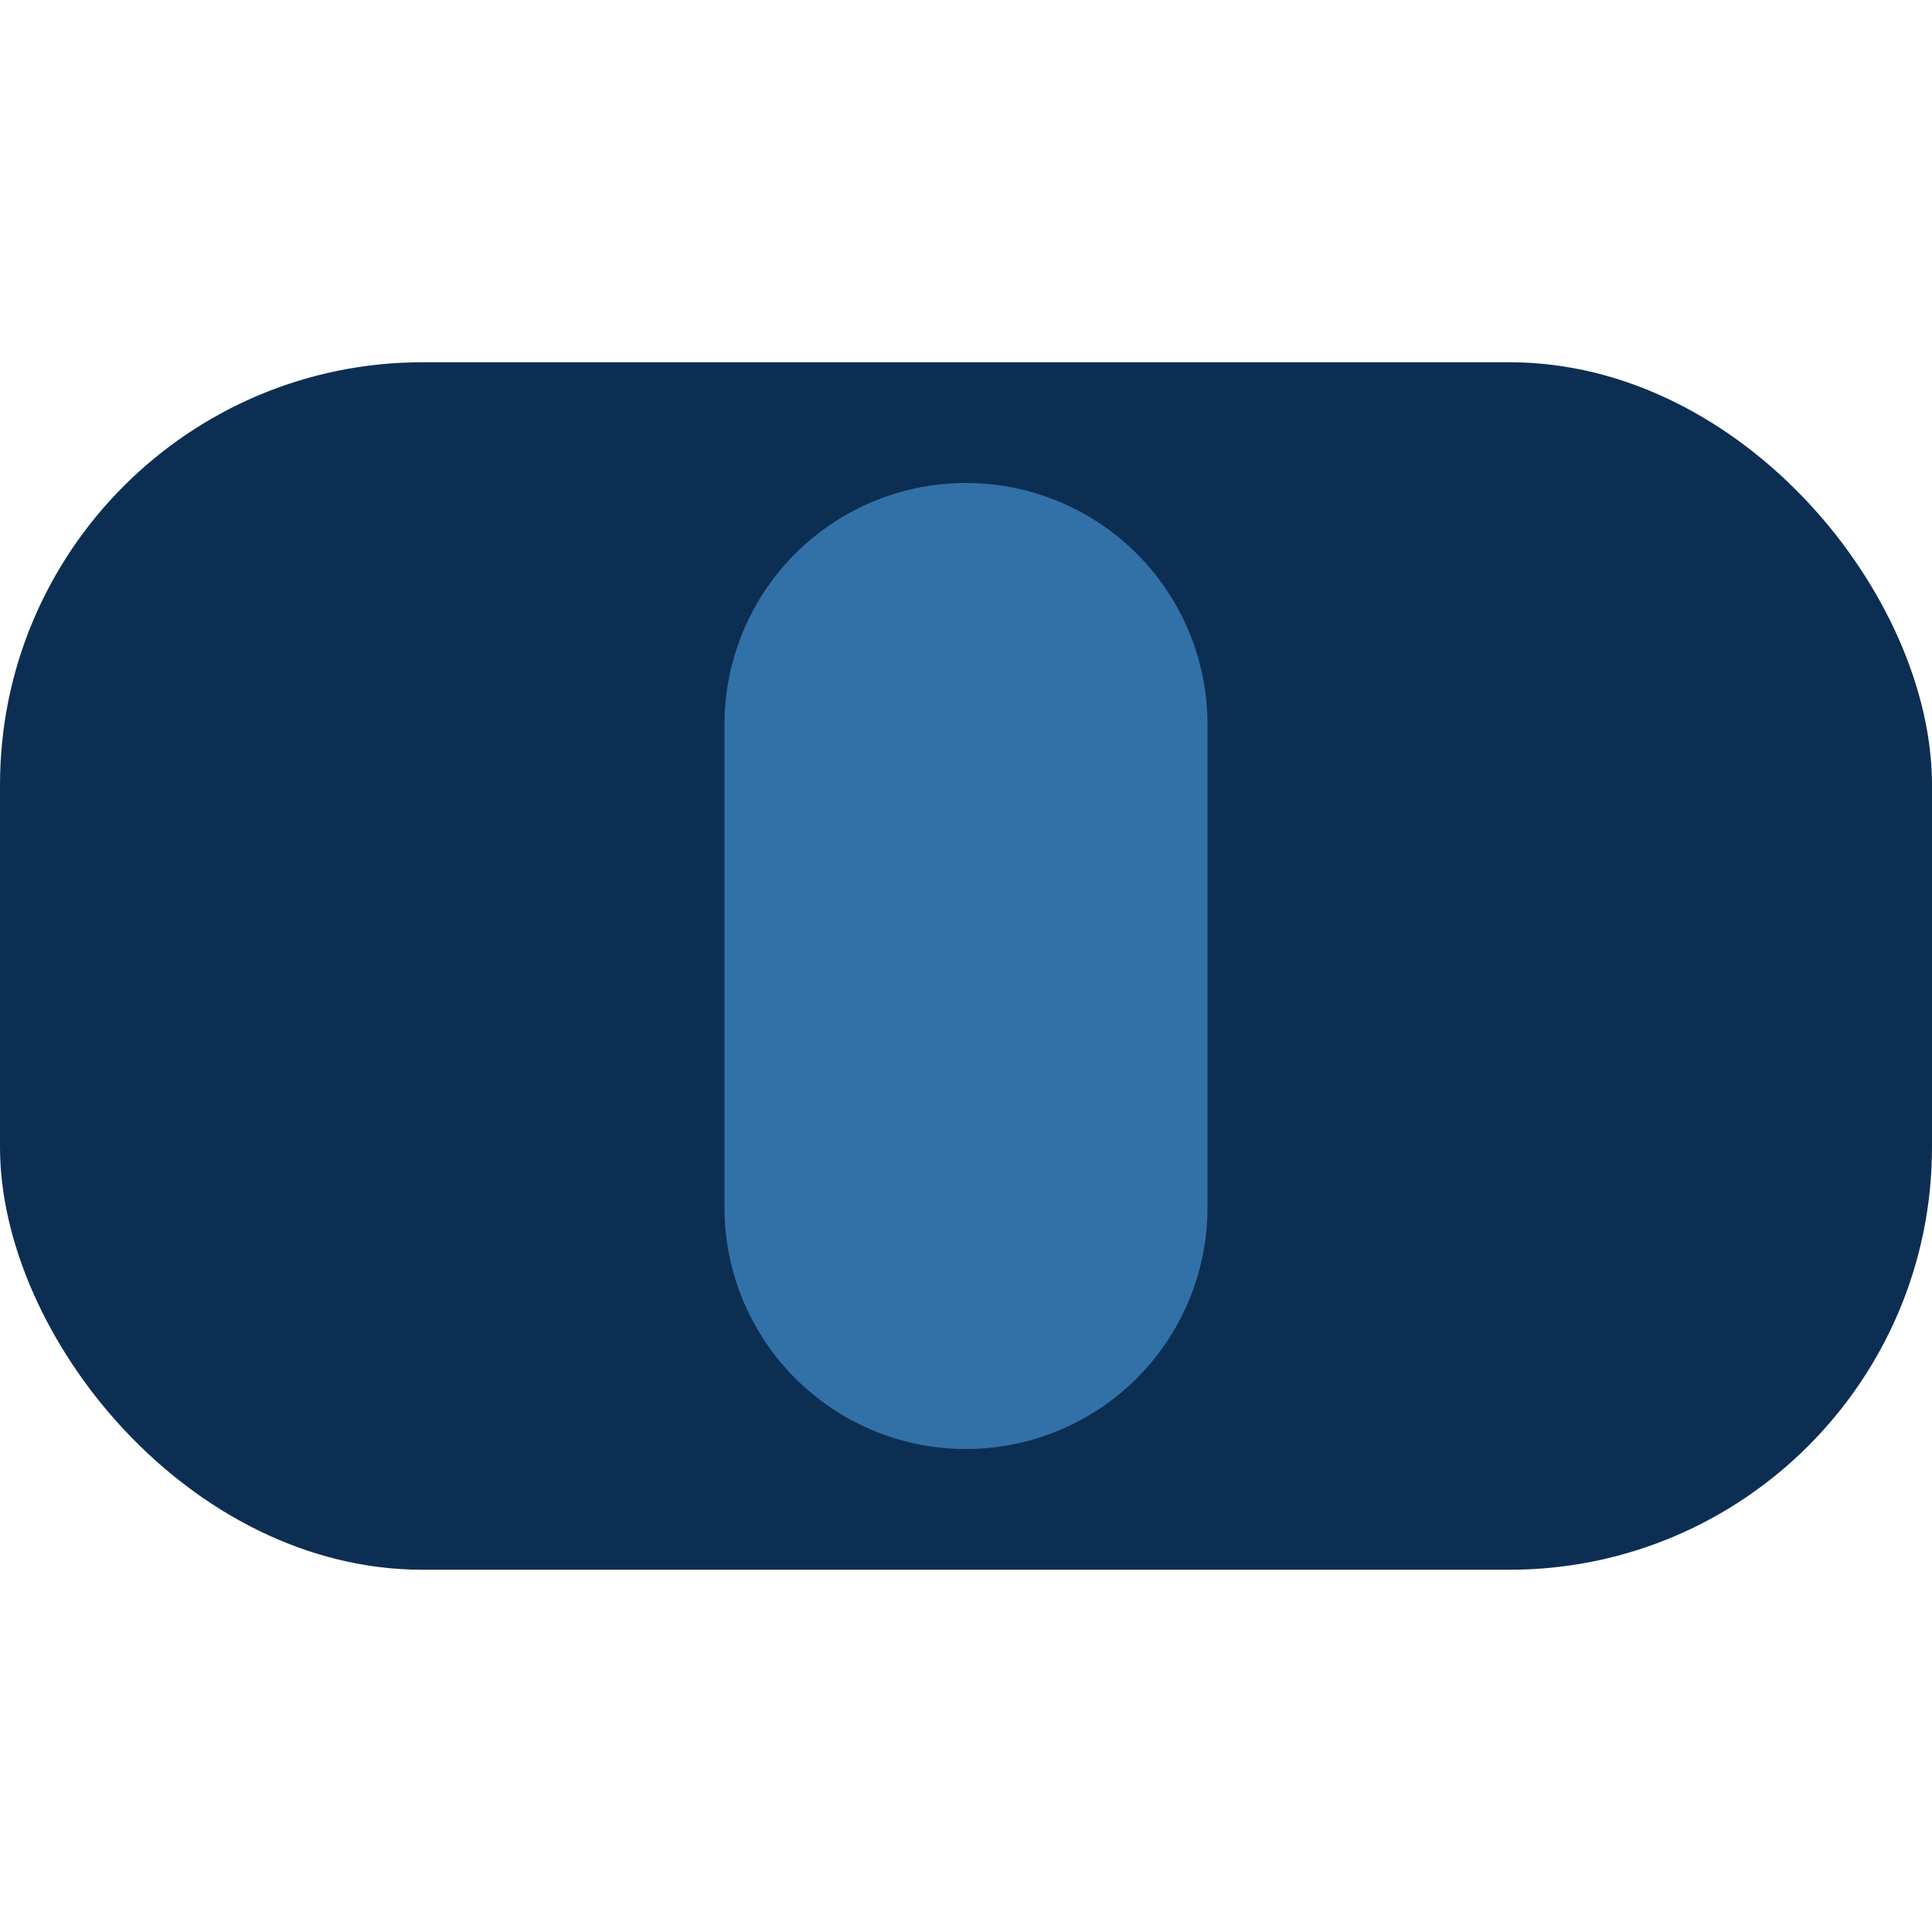
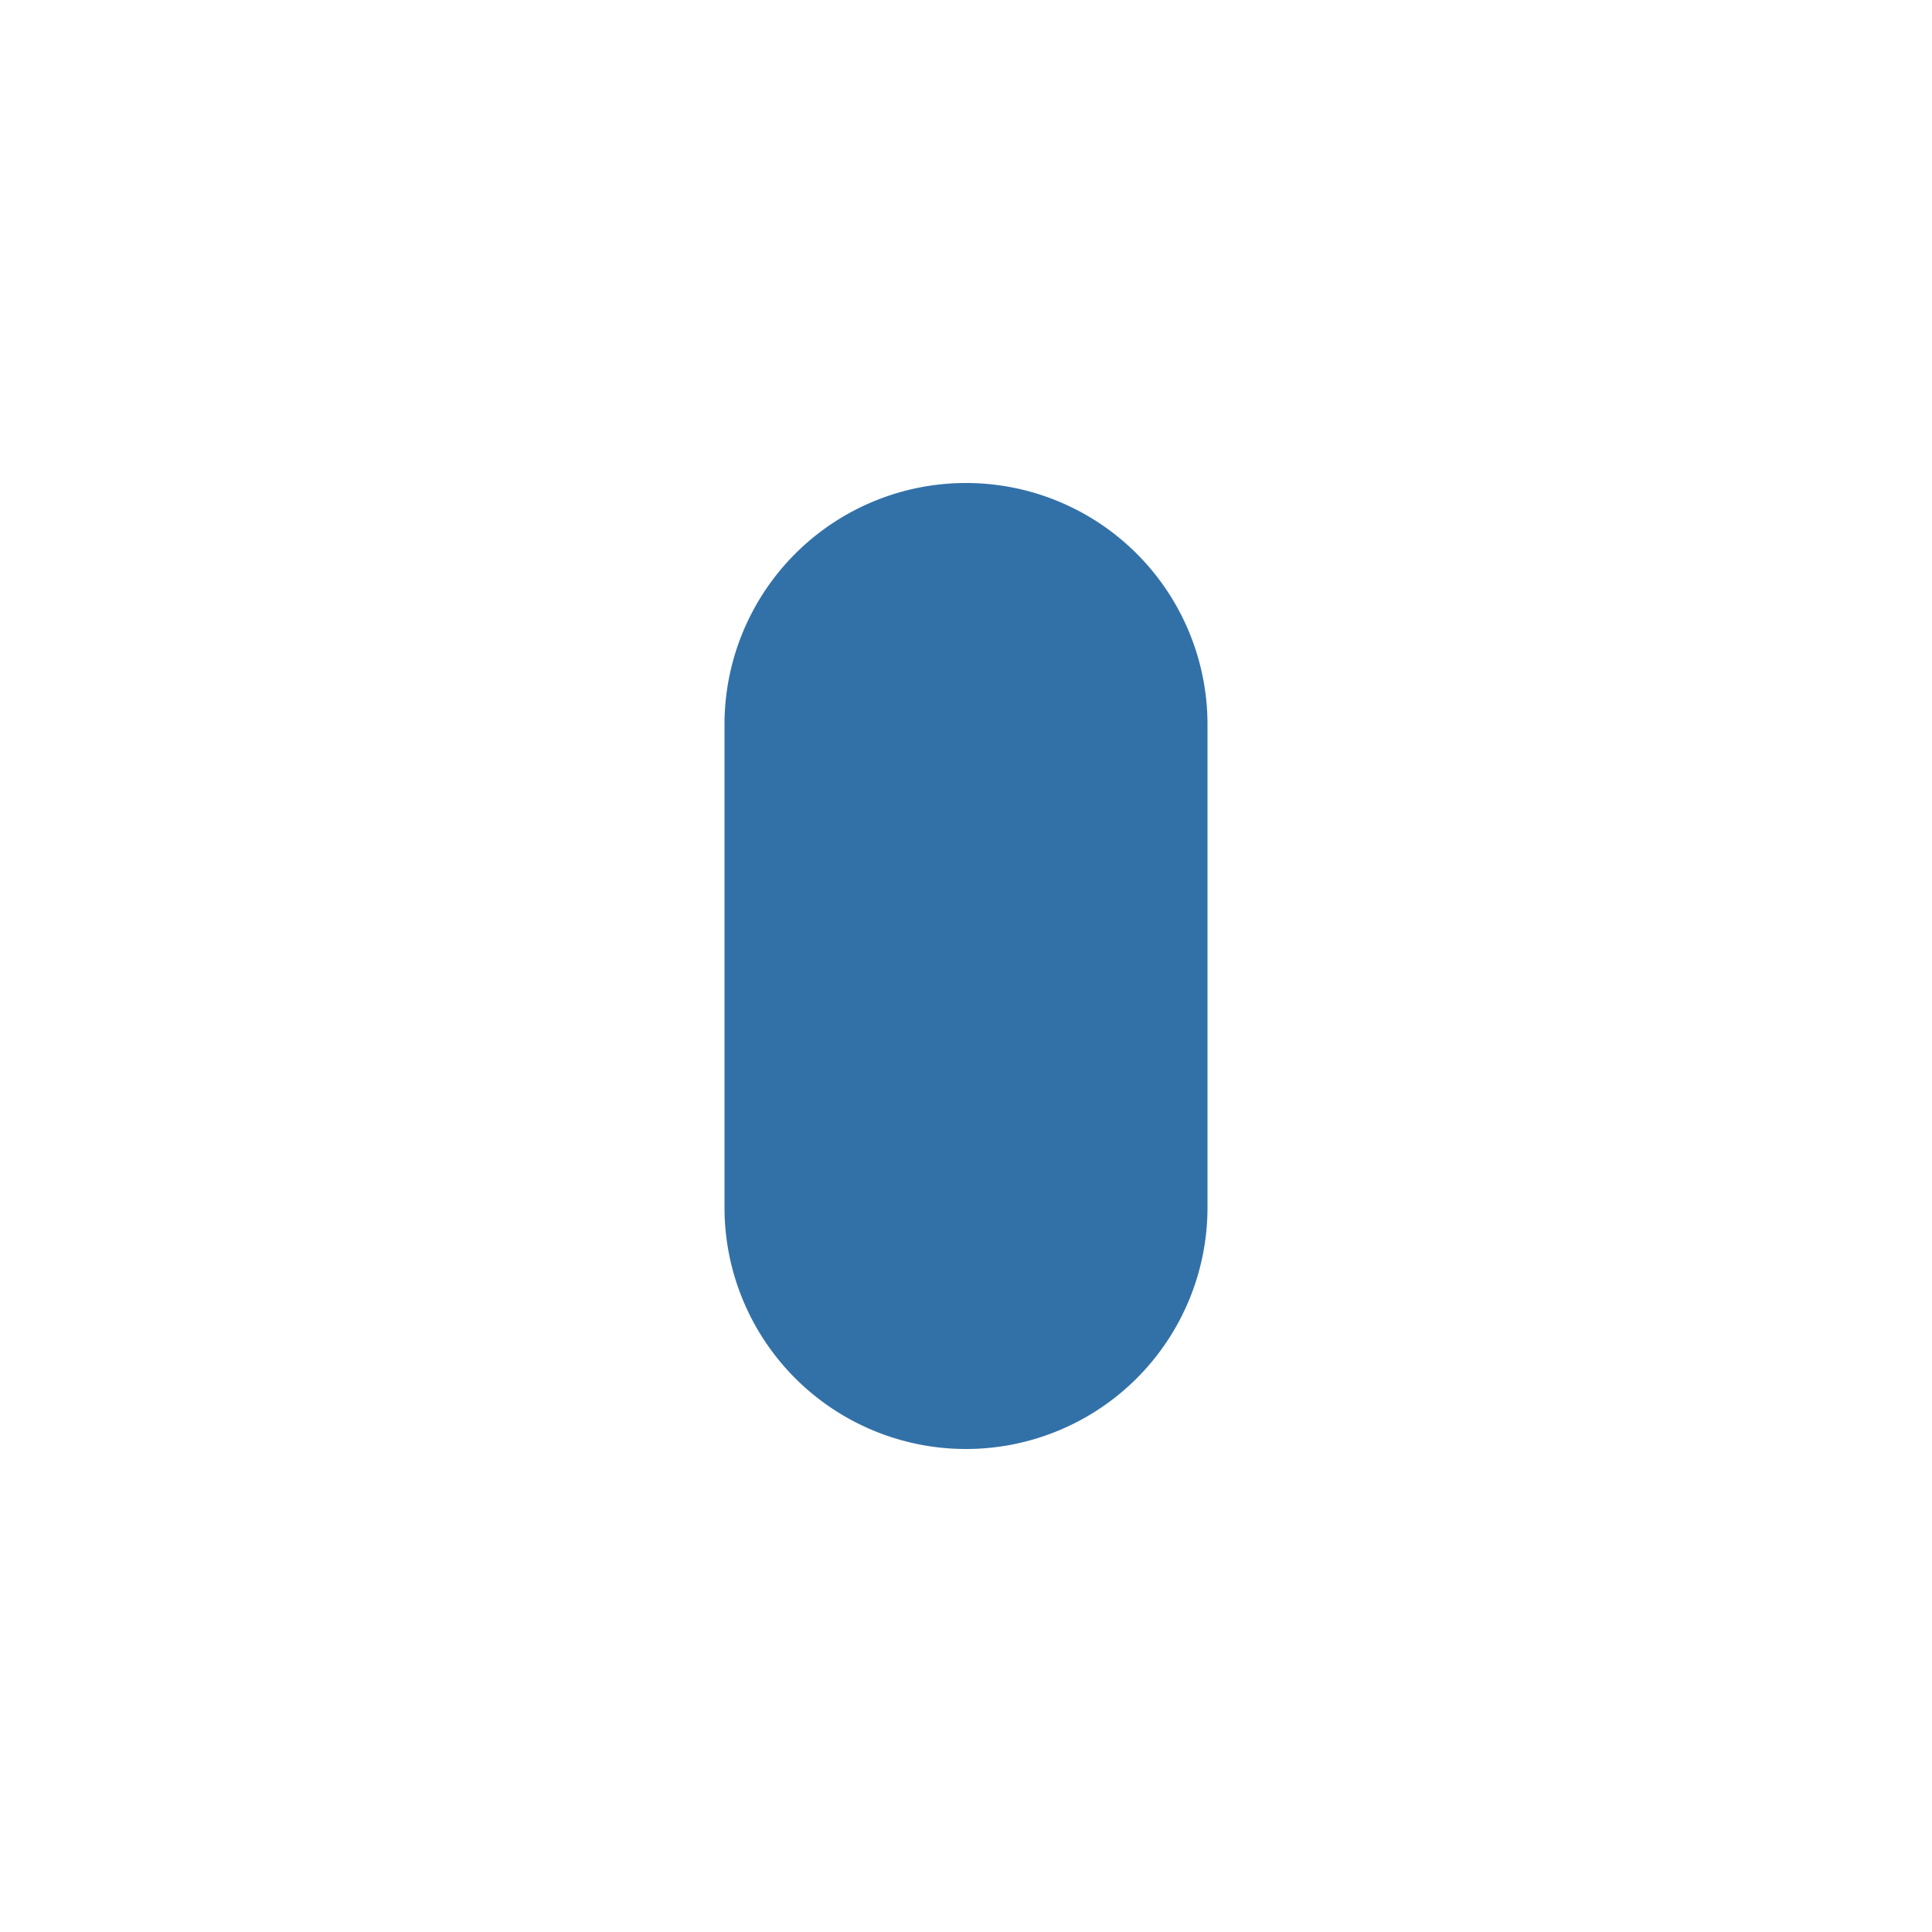
<svg xmlns="http://www.w3.org/2000/svg" width="32" height="32" viewBox="0 0 32 32">
-   <rect x="0" y="6" width="32" height="20" rx="7" fill="#0D2E53" />
  <path d="M12 12a4 4 0 118 0v8a4 4 0 11-8 0v-8z" fill="#3271A8" />
</svg>